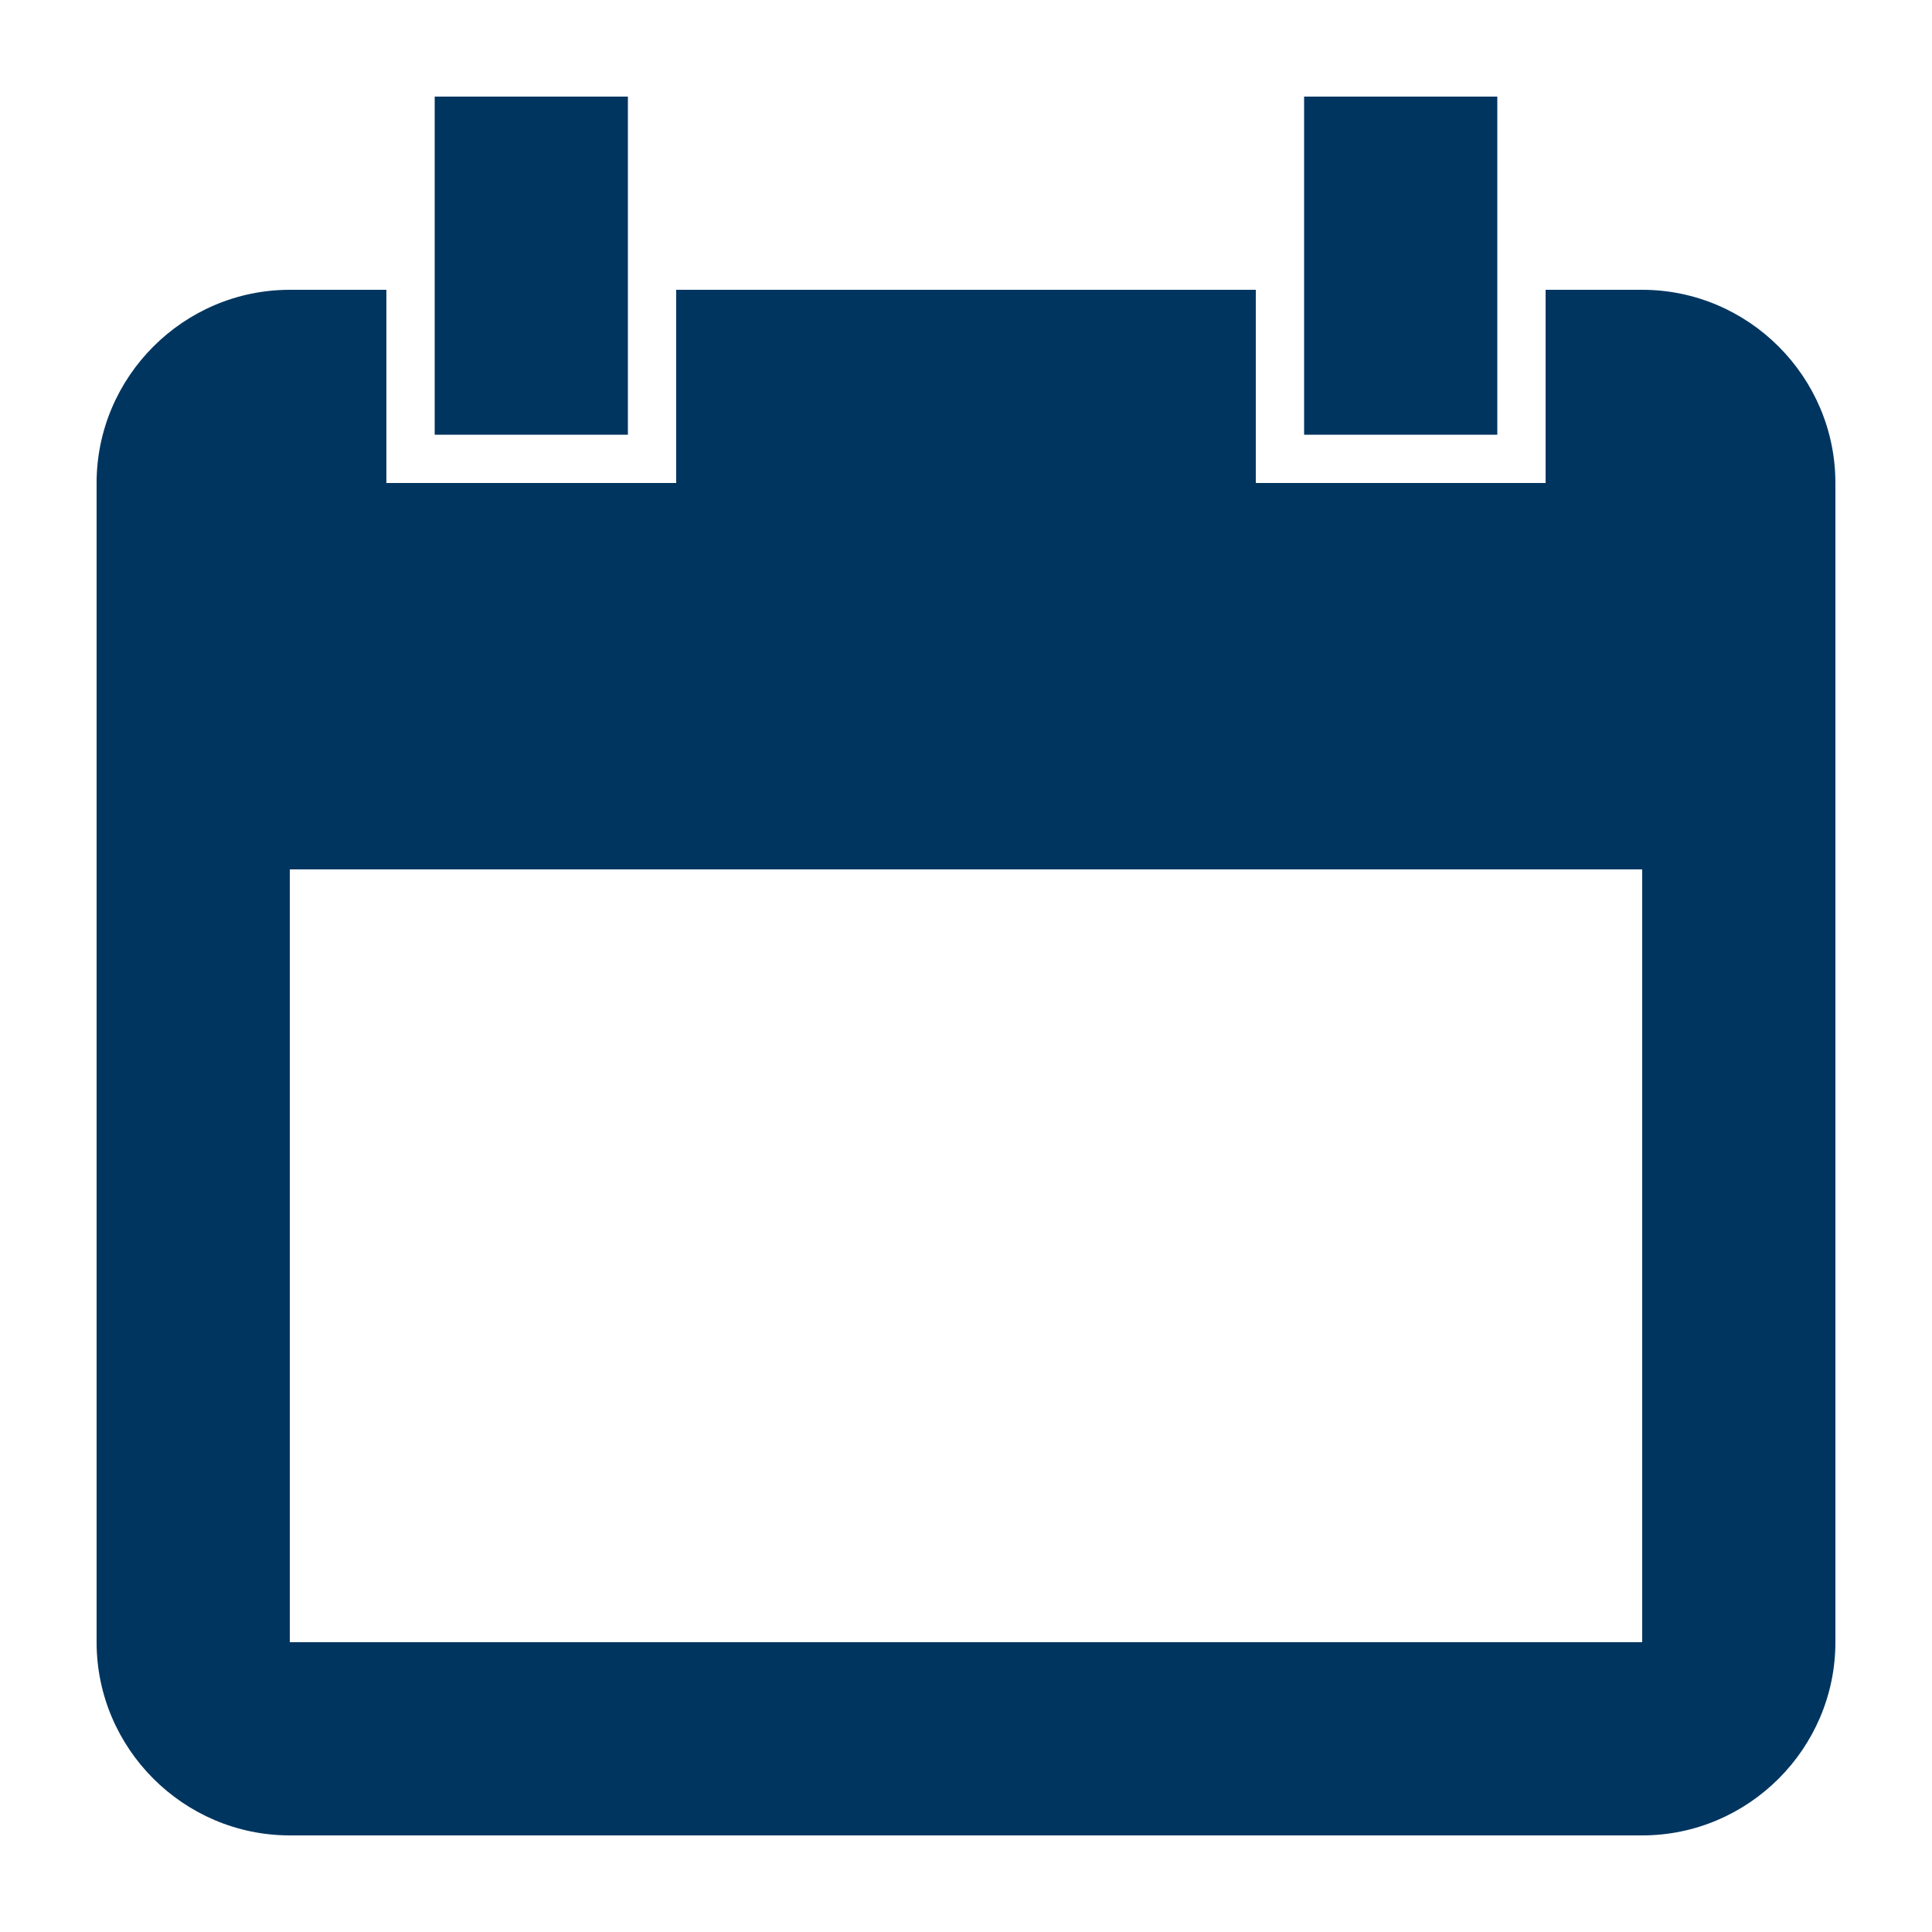
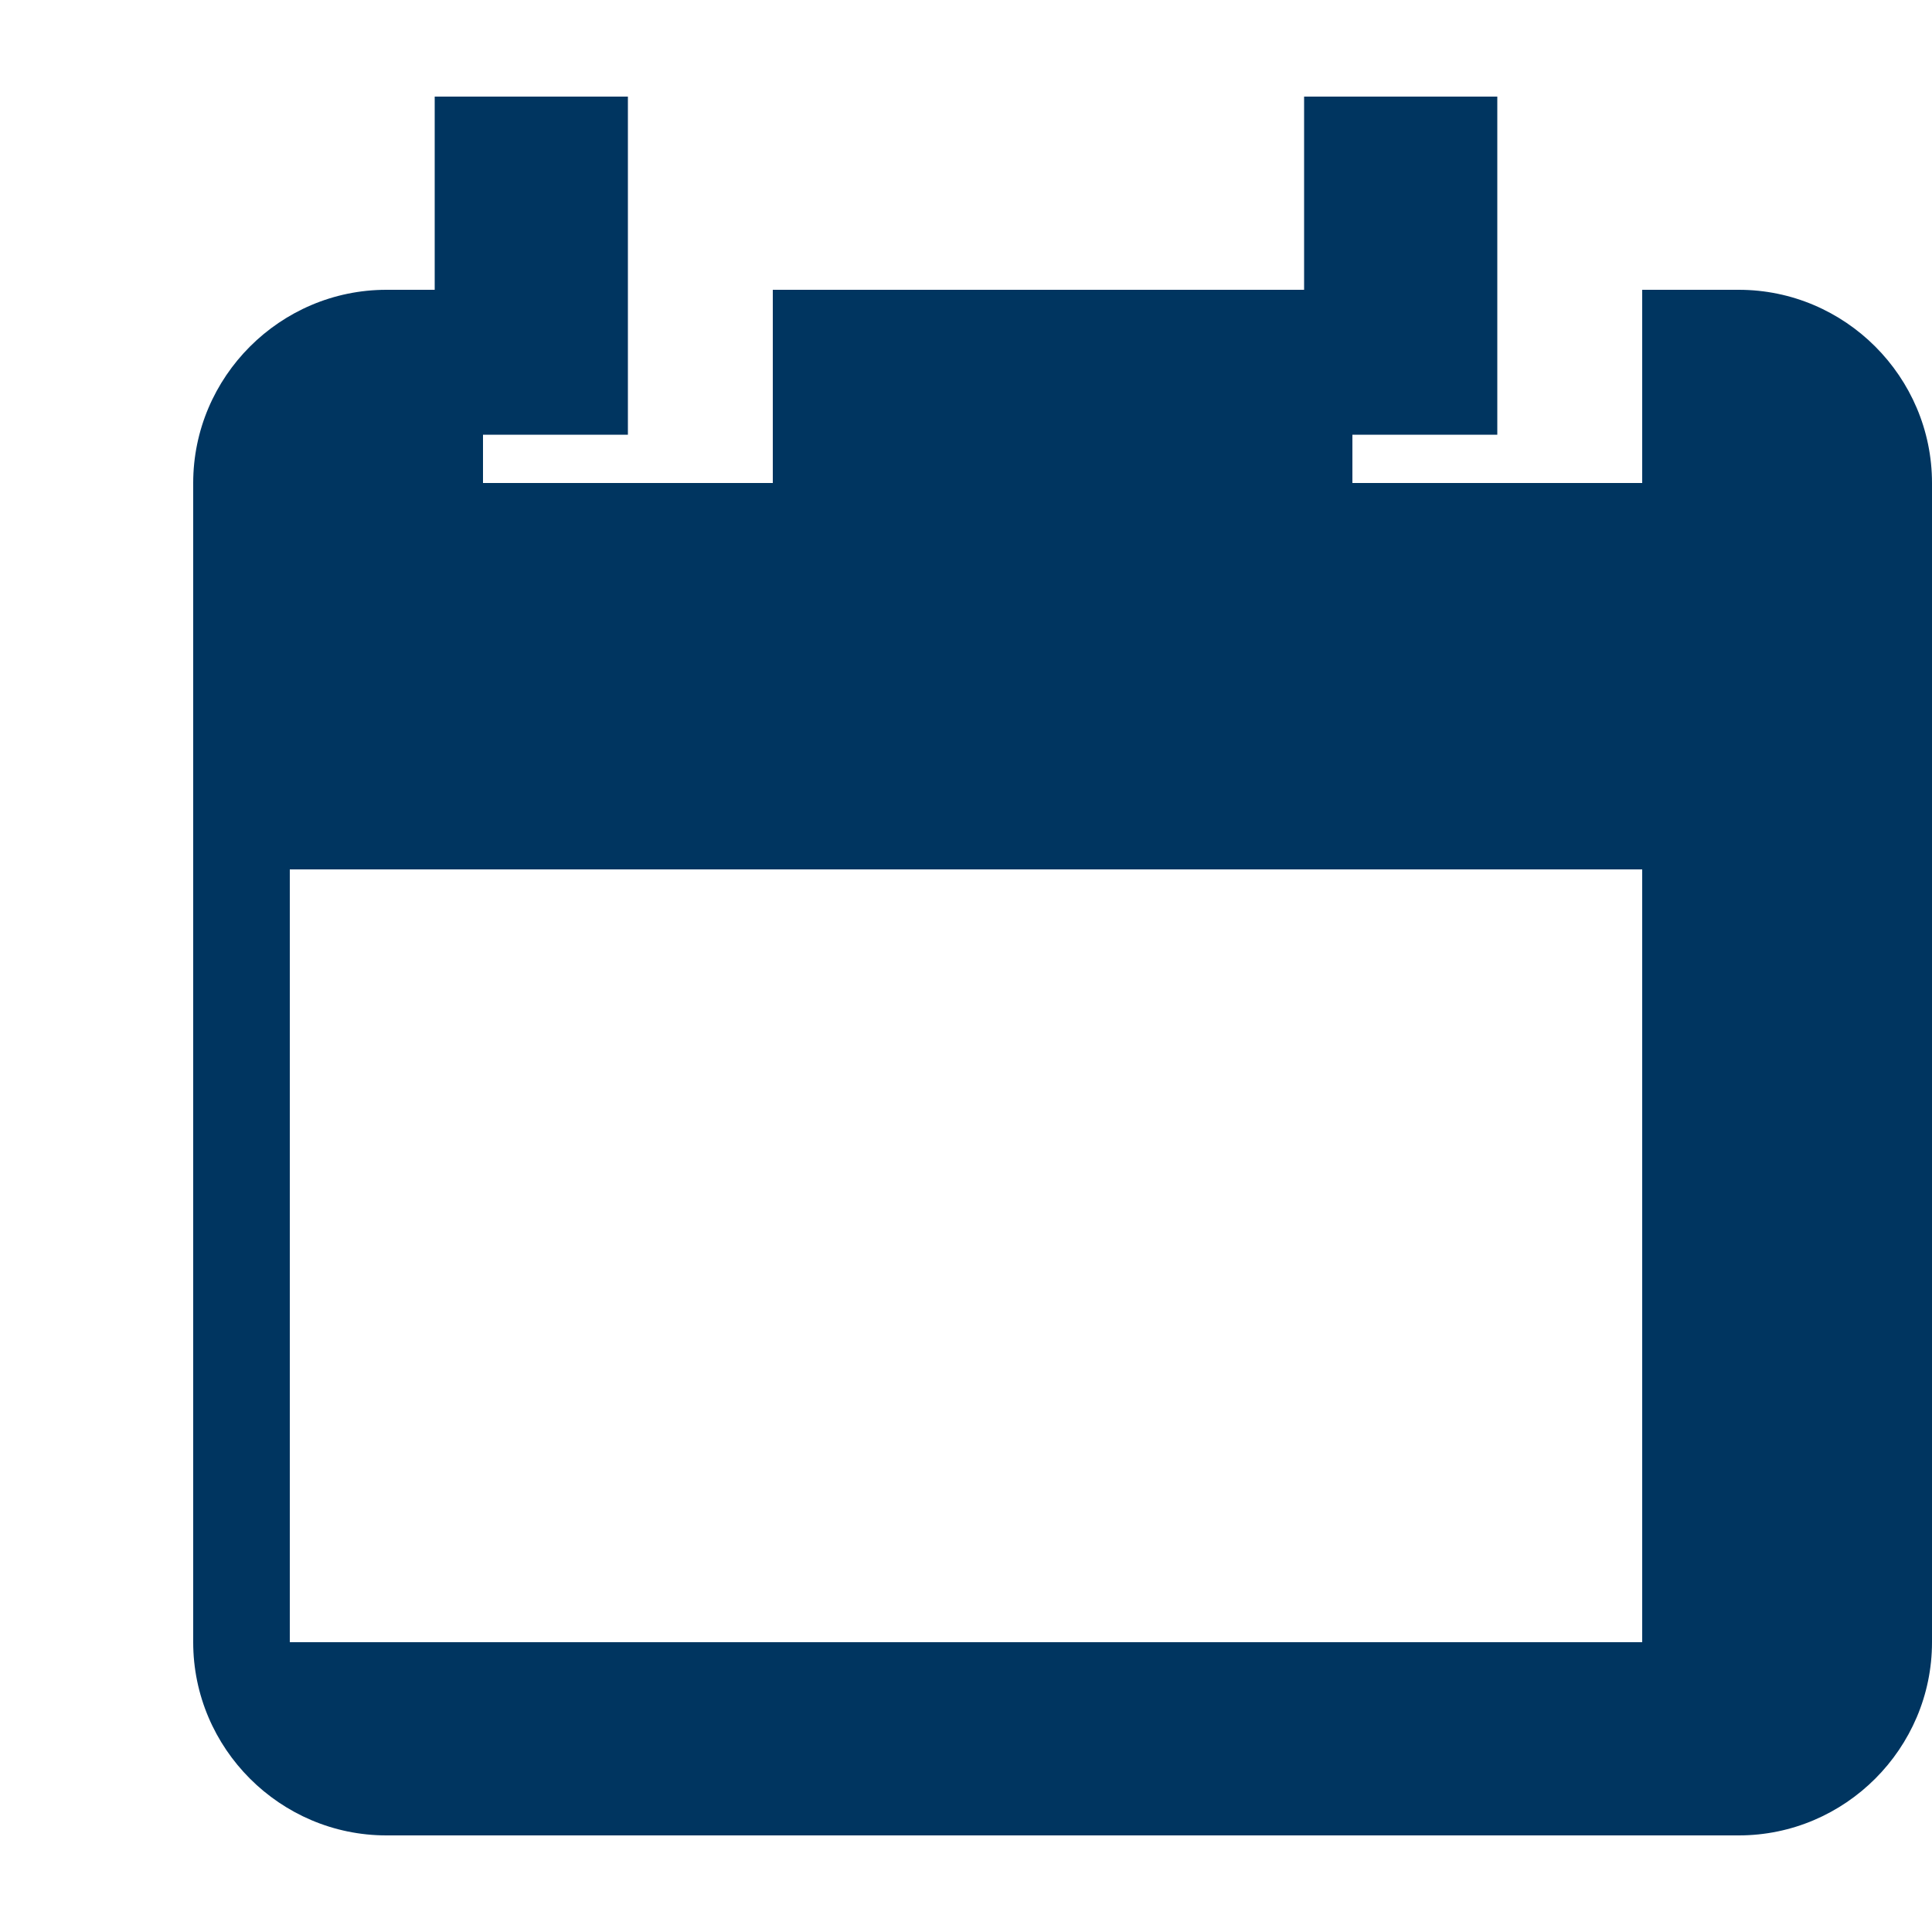
<svg xmlns="http://www.w3.org/2000/svg" id="Calendar" version="1.1" viewBox="0 0 20 20">
  <defs>
    <style>
      .st0 {
        fill: #003560;
      }
    </style>
  </defs>
-   <path class="st0" d="M17,3h-1v2h-3v-2h-6v2h-3v-2h-1c-1.1,0-2,.9-2,2v12c0,1.1.9,2,2,2h14c1.1,0,2-.9,2-2V5c0-1.1-.9-2-2-2ZM17,17H3v-8h14v8ZM6.5,1h-2v3.5h2V1ZM15.5,1h-2v3.5h2V1Z" />
+   <path class="st0" d="M17,3v2h-3v-2h-6v2h-3v-2h-1c-1.1,0-2,.9-2,2v12c0,1.1.9,2,2,2h14c1.1,0,2-.9,2-2V5c0-1.1-.9-2-2-2ZM17,17H3v-8h14v8ZM6.5,1h-2v3.5h2V1ZM15.5,1h-2v3.5h2V1Z" />
</svg>